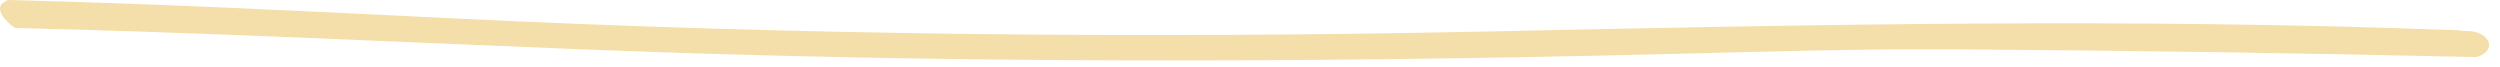
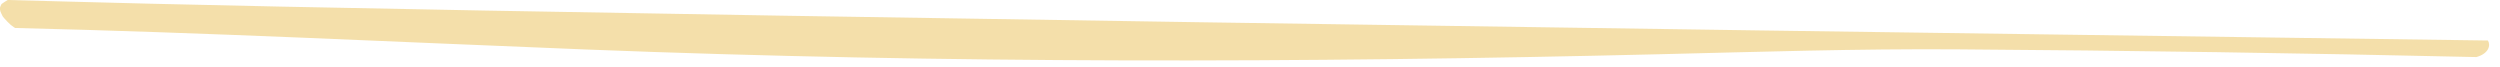
<svg xmlns="http://www.w3.org/2000/svg" id="Layer_1" viewBox="0 0 297.47 7.95">
  <defs>
    <style>.cls-1{fill:#f4dfaa;}</style>
  </defs>
-   <path class="cls-1" d="m296.03,4.82c-.09-.12-.17-.24-.27-.35-.23-.29-1.12-.75-1.94-.77-.13,0-1.22-.03-1.28-.1-.21,0-.42-.01-.63-.02-38.05-1.44-75.82-.67-113.66.14-41.5.9-83.07.49-124.68-1.55C36.07,1.31,18.48.43.92,0c-.13.08-.26.15-.38.23-.11.07-.21.16-.32.22-.02.02-.03.03-.05.05,0,.01,0,.02-.02.04-.02.06-.06.11-.08.17-.03.06-.05.12-.07.19,0,.07,0,.14,0,.21,0,.03.02.12.04.22.08.21.18.42.29.63.06.08.12.16.19.23.23.27.49.53.77.78.01.01.02.02.04.03.1.07.2.15.3.22.05.04.11.07.17.11,22.65.53,45.33,1.67,67.97,2.56,42.71,1.68,85.27,1.59,127.81.56,11.72-.28,23.47-.66,35.23-.58,20.61.14,41.24.45,61.85.92,1.46-.41,1.72-1.38,1.38-1.96" />
+   <path class="cls-1" d="m296.03,4.82C36.07,1.31,18.48.43.92,0c-.13.08-.26.15-.38.23-.11.07-.21.16-.32.22-.02.02-.03.03-.05.05,0,.01,0,.02-.02.04-.02.06-.06.11-.08.17-.03.06-.05.12-.07.19,0,.07,0,.14,0,.21,0,.03.02.12.04.22.08.21.18.42.29.63.06.08.12.16.19.23.23.27.49.53.77.78.01.01.02.02.04.03.1.07.2.15.3.22.05.04.11.07.17.11,22.65.53,45.33,1.67,67.97,2.56,42.71,1.68,85.27,1.59,127.81.56,11.72-.28,23.47-.66,35.23-.58,20.61.14,41.24.45,61.85.92,1.46-.41,1.72-1.38,1.38-1.96" />
</svg>